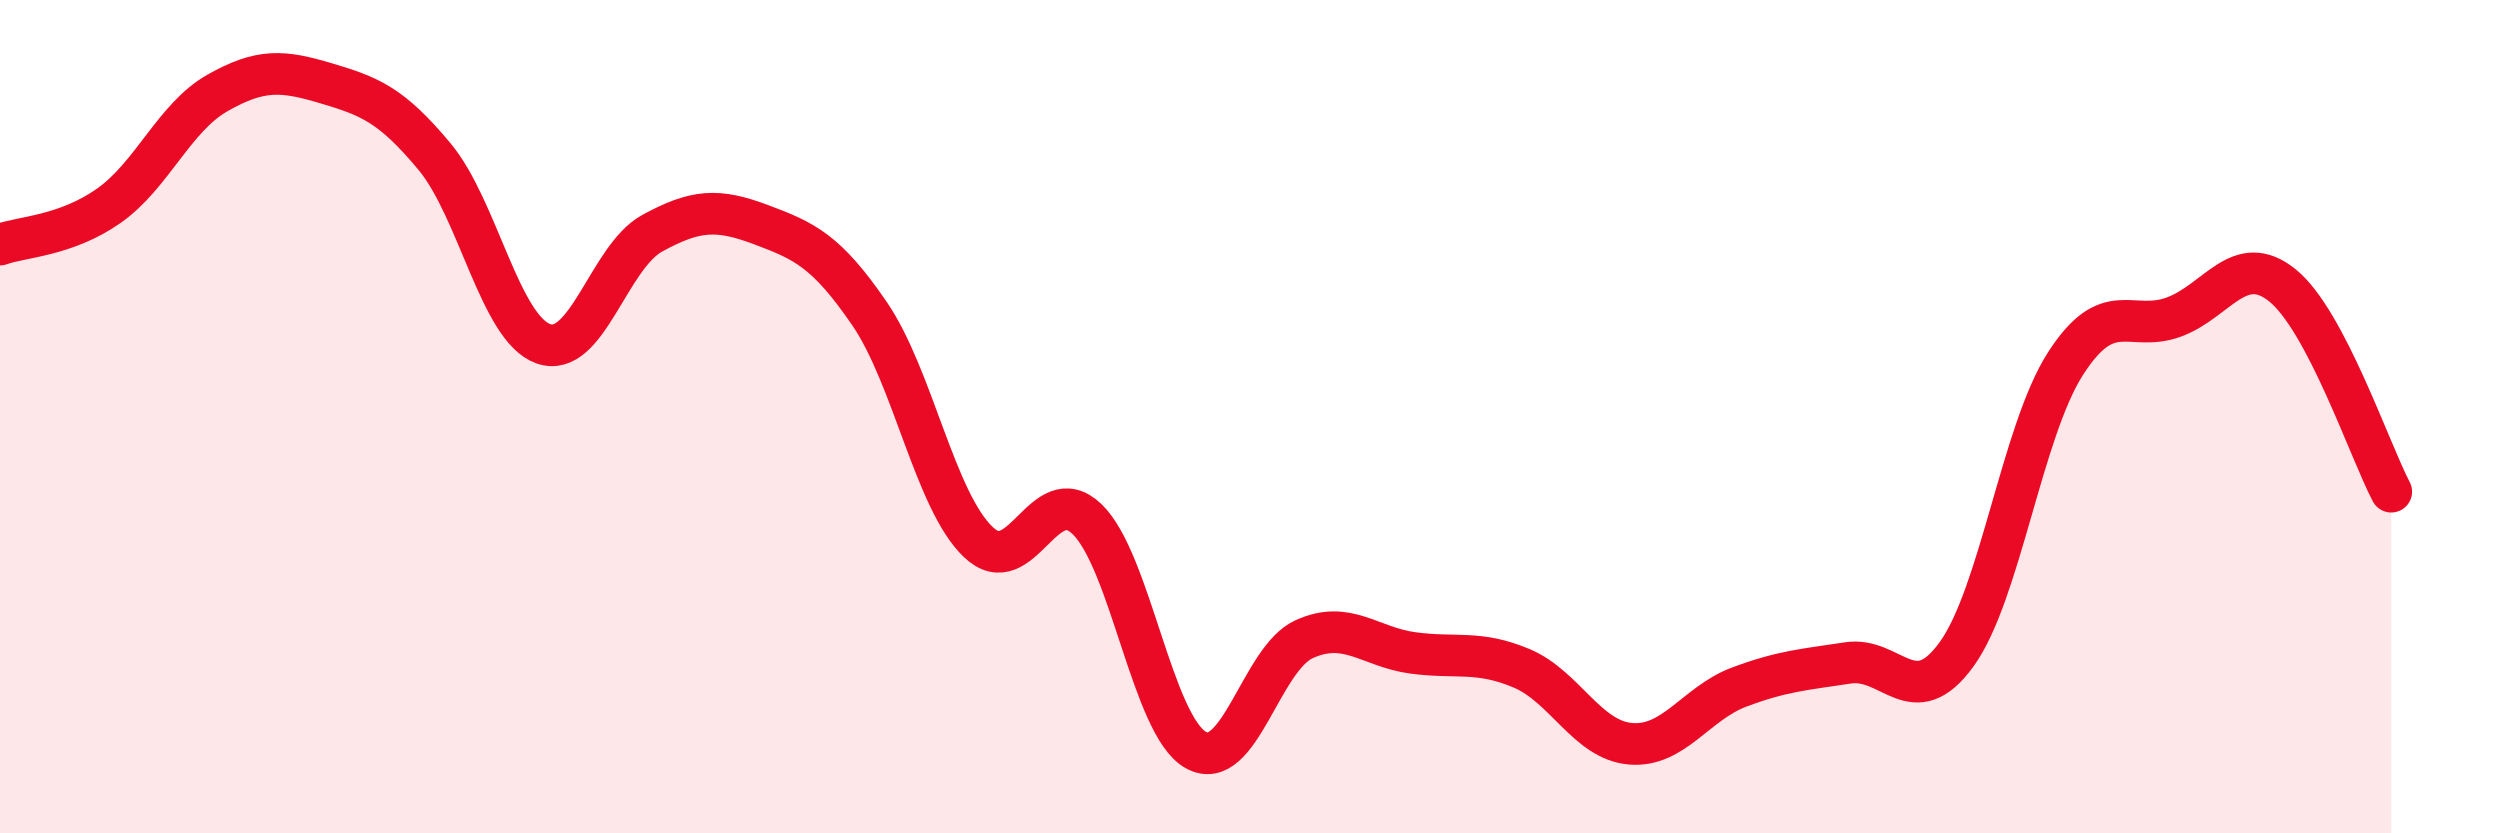
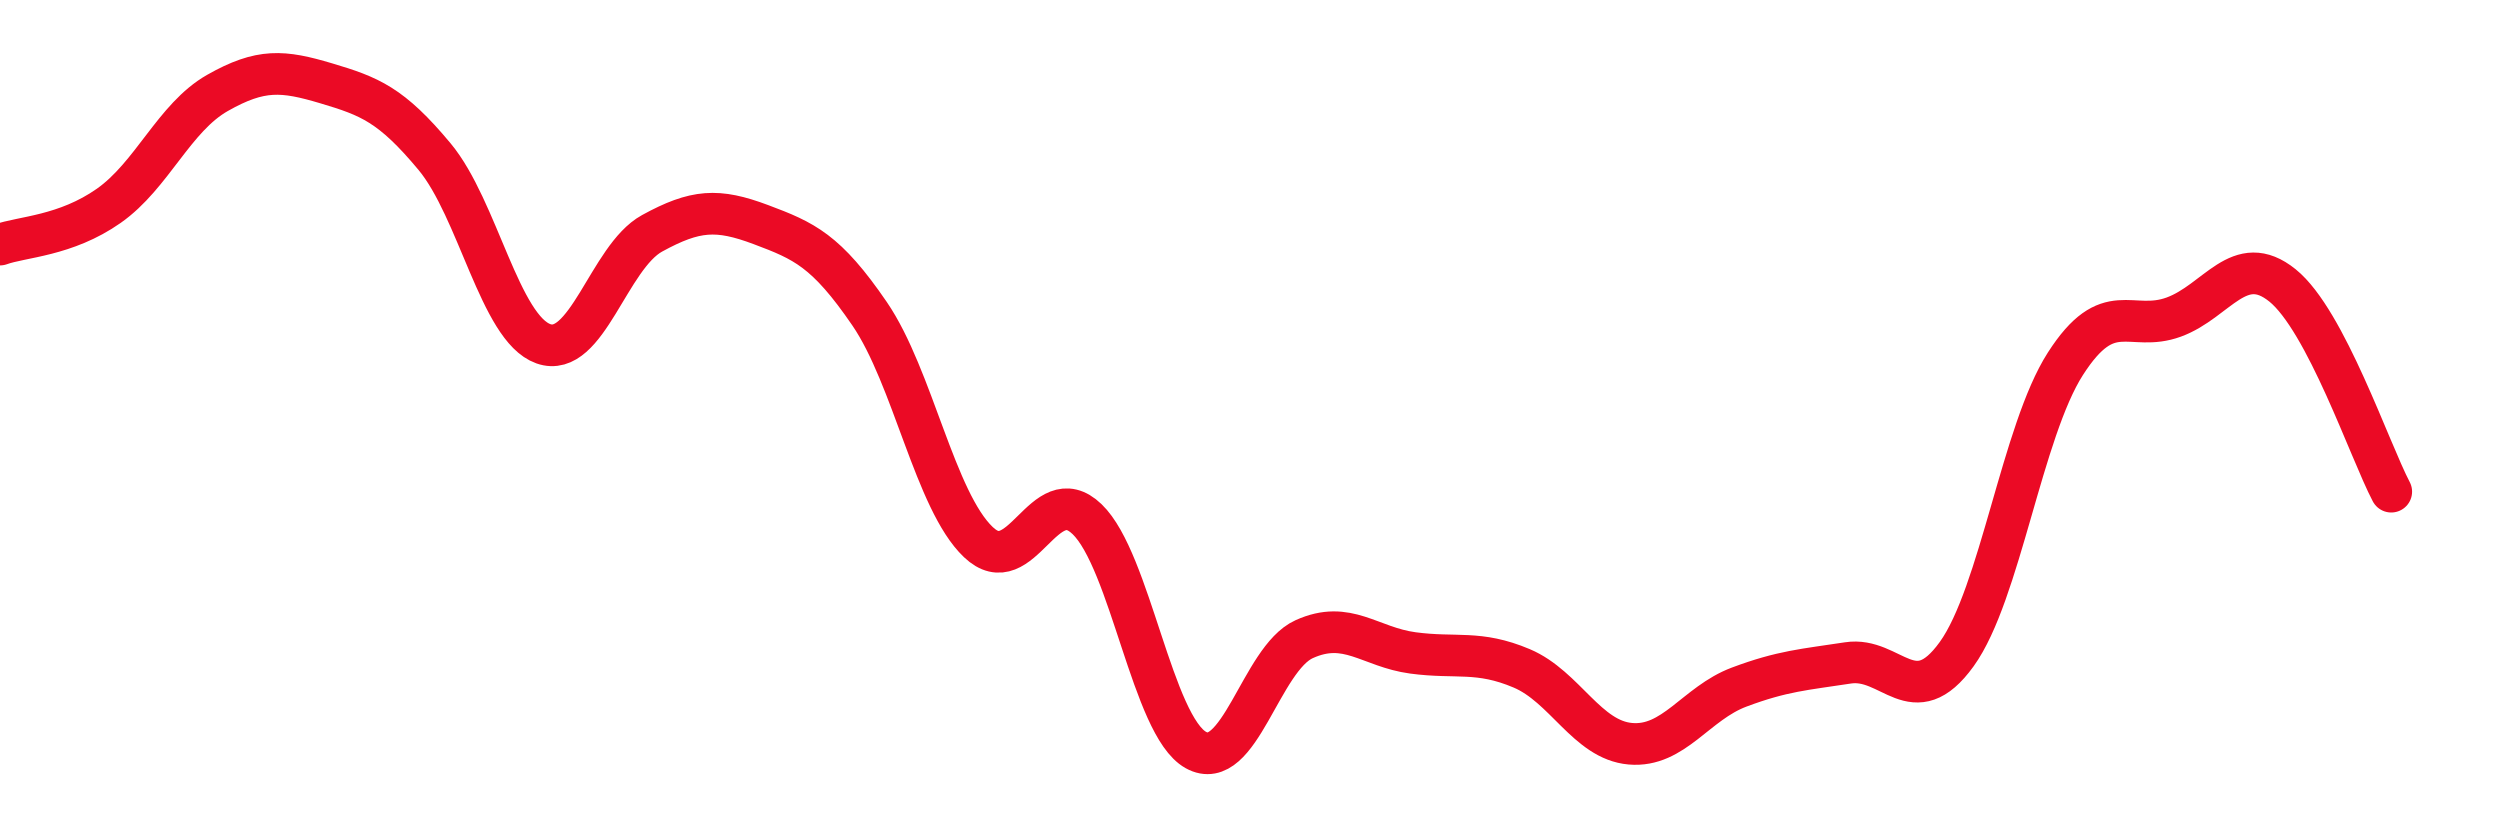
<svg xmlns="http://www.w3.org/2000/svg" width="60" height="20" viewBox="0 0 60 20">
-   <path d="M 0,5.87 C 0.52,5.68 1.57,5.67 2.61,4.94 C 3.65,4.21 4.18,2.82 5.22,2.23 C 6.26,1.64 6.79,1.69 7.83,2 C 8.87,2.31 9.39,2.51 10.43,3.76 C 11.47,5.01 12,7.88 13.04,8.25 C 14.08,8.62 14.61,6.17 15.65,5.6 C 16.69,5.03 17.22,5 18.26,5.39 C 19.3,5.78 19.83,6.01 20.87,7.53 C 21.91,9.05 22.44,12.02 23.48,13.01 C 24.52,14 25.05,11.46 26.09,12.46 C 27.13,13.46 27.66,17.42 28.7,18 C 29.74,18.58 30.26,15.81 31.3,15.34 C 32.34,14.87 32.87,15.53 33.91,15.67 C 34.95,15.81 35.48,15.6 36.52,16.04 C 37.56,16.48 38.09,17.76 39.13,17.85 C 40.17,17.94 40.7,16.88 41.74,16.49 C 42.78,16.1 43.31,16.07 44.35,15.91 C 45.39,15.75 45.92,17.14 46.96,15.7 C 48,14.26 48.53,10.35 49.57,8.73 C 50.61,7.11 51.13,7.99 52.17,7.61 C 53.21,7.23 53.74,6.01 54.78,6.85 C 55.82,7.69 56.87,10.81 57.39,11.8L57.39 20L0 20Z" fill="#EB0A25" opacity="0.1" stroke-linecap="round" stroke-linejoin="round" />
  <path d="M 0,5.87 C 0.52,5.68 1.57,5.67 2.61,4.94 C 3.65,4.21 4.18,2.82 5.22,2.23 C 6.26,1.64 6.79,1.69 7.83,2 C 8.87,2.31 9.39,2.51 10.43,3.76 C 11.47,5.01 12,7.88 13.04,8.25 C 14.08,8.62 14.61,6.17 15.65,5.6 C 16.69,5.03 17.22,5 18.26,5.39 C 19.3,5.78 19.83,6.01 20.87,7.53 C 21.91,9.05 22.44,12.02 23.48,13.01 C 24.52,14 25.05,11.46 26.09,12.46 C 27.13,13.46 27.66,17.42 28.7,18 C 29.74,18.58 30.26,15.81 31.3,15.34 C 32.34,14.87 32.87,15.53 33.91,15.67 C 34.95,15.81 35.48,15.6 36.52,16.04 C 37.56,16.48 38.09,17.76 39.13,17.85 C 40.17,17.94 40.7,16.88 41.74,16.49 C 42.78,16.1 43.31,16.07 44.35,15.91 C 45.39,15.75 45.92,17.14 46.96,15.7 C 48,14.26 48.53,10.35 49.57,8.73 C 50.61,7.11 51.13,7.99 52.17,7.61 C 53.21,7.23 53.74,6.01 54.78,6.85 C 55.82,7.69 56.87,10.81 57.39,11.8" stroke="#EB0A25" stroke-width="1" fill="none" stroke-linecap="round" stroke-linejoin="round" />
</svg>